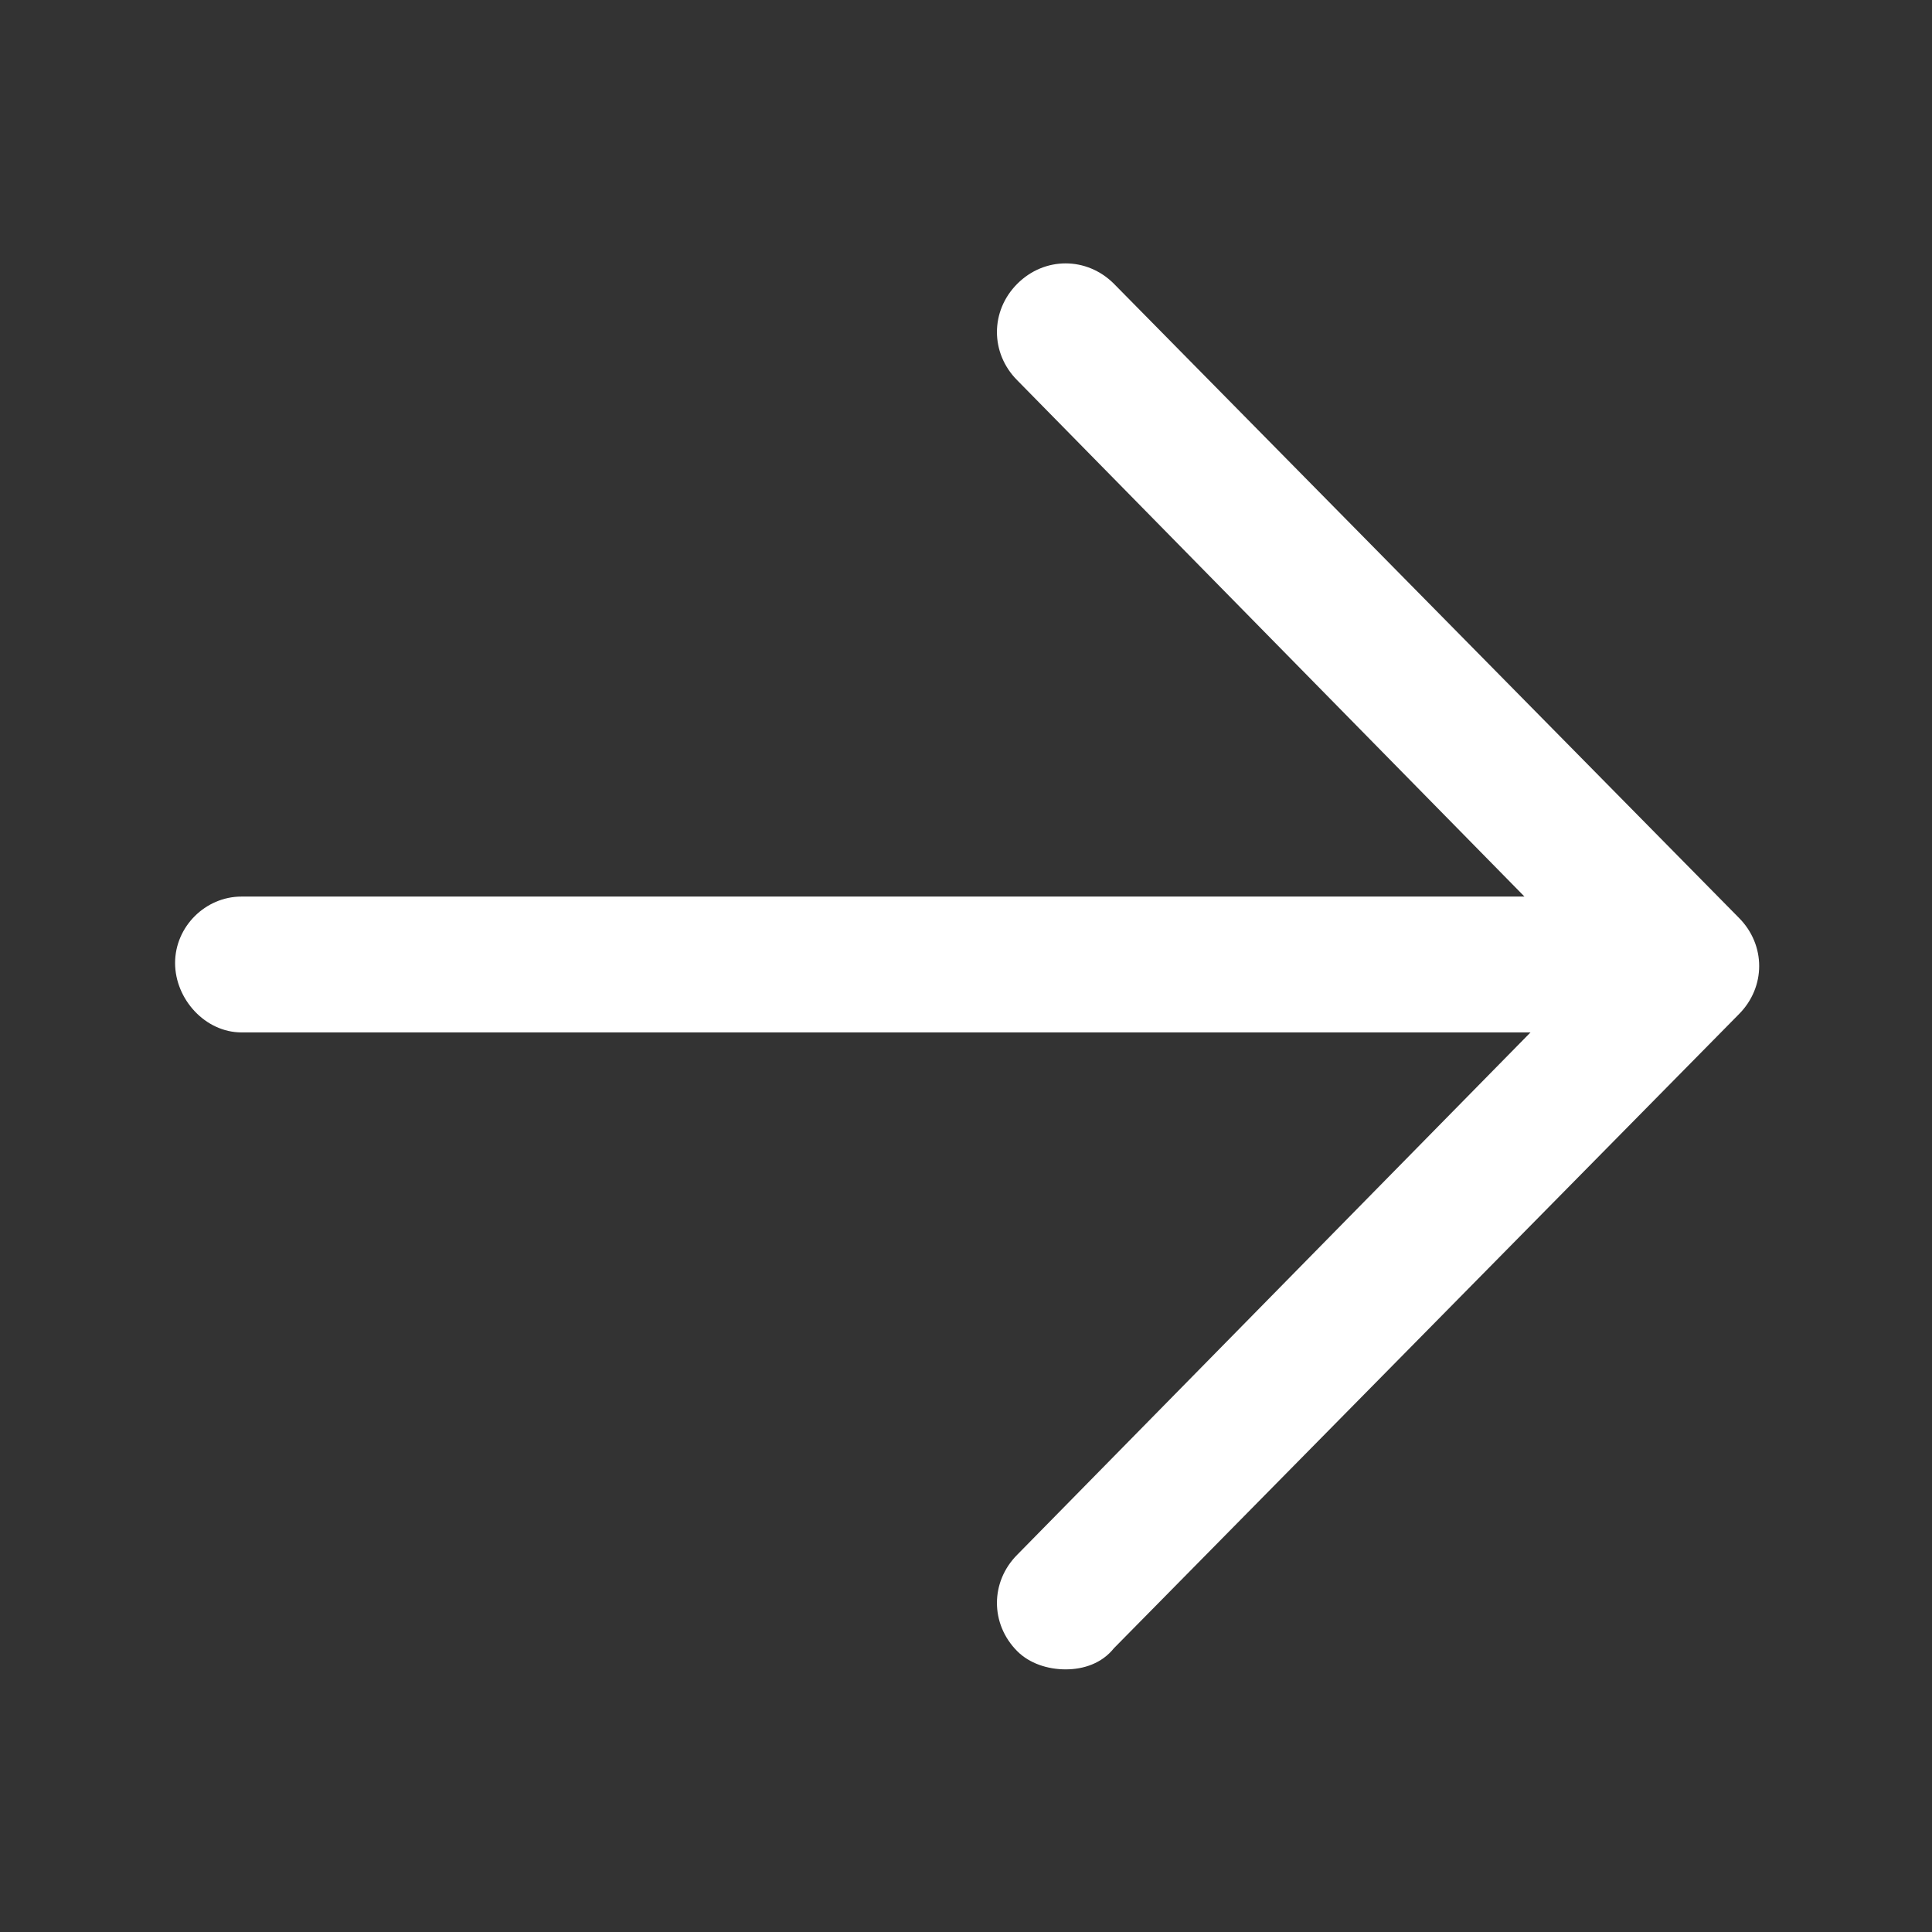
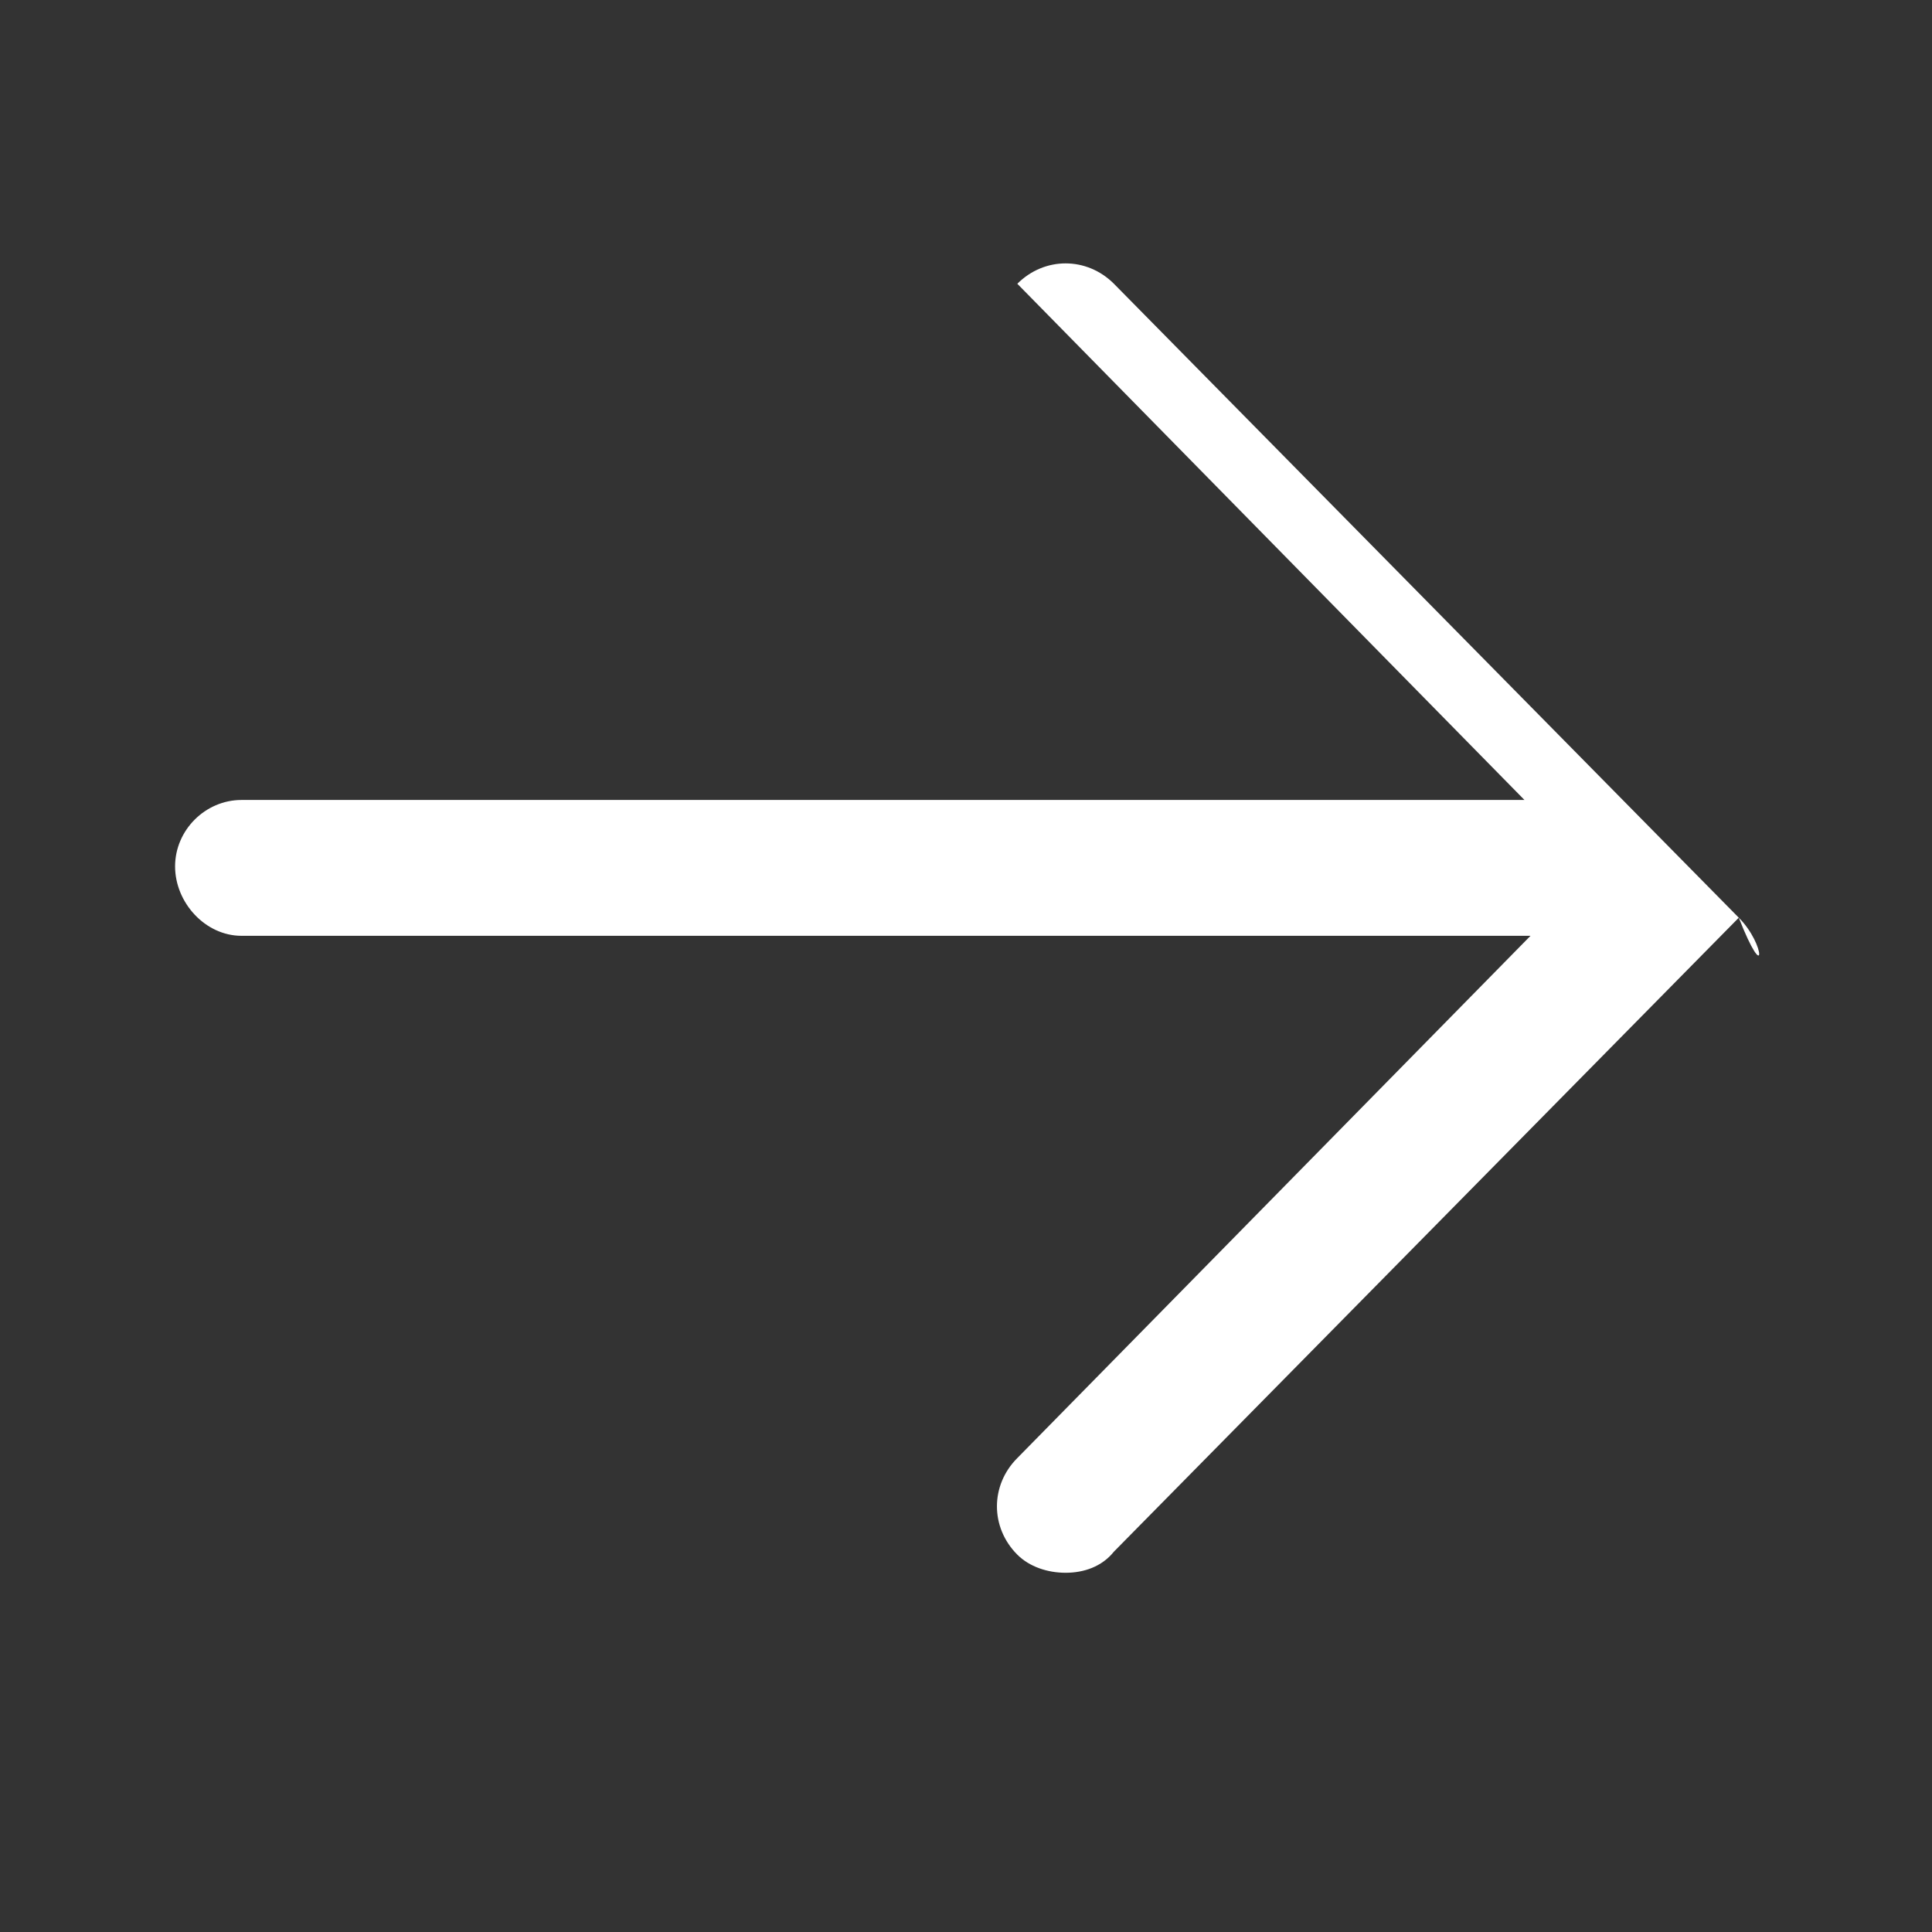
<svg xmlns="http://www.w3.org/2000/svg" fill="#ffffff" width="16" height="16" version="1.1" id="lni_lni-arrow-right" x="0px" y="0px" viewBox="0 0 64 64" style="enable-background:new 0 0 64 64;" xml:space="preserve">
  <rect x="0" y="0" width="64" height="64" fill="#333333" stroke="none" />
-   <path d="M57.6,30.4l-20.7-21c-0.9-0.9-2.3-0.9-3.2,0c-0.9,0.9-0.9,2.3,0,3.2l16.8,17.1H8c-1.2,0-2.2,1-2.2,2.2s1,2.3,2.2,2.3h42.7  l-17,17.3c-0.9,0.9-0.9,2.3,0,3.2c0.4,0.4,1,0.6,1.6,0.6c0.6,0,1.2-0.2,1.6-0.7l20.7-21C58.5,32.7,58.5,31.3,57.6,30.4z" />
+   <path d="M57.6,30.4l-20.7-21c-0.9-0.9-2.3-0.9-3.2,0l16.8,17.1H8c-1.2,0-2.2,1-2.2,2.2s1,2.3,2.2,2.3h42.7  l-17,17.3c-0.9,0.9-0.9,2.3,0,3.2c0.4,0.4,1,0.6,1.6,0.6c0.6,0,1.2-0.2,1.6-0.7l20.7-21C58.5,32.7,58.5,31.3,57.6,30.4z" />
</svg>